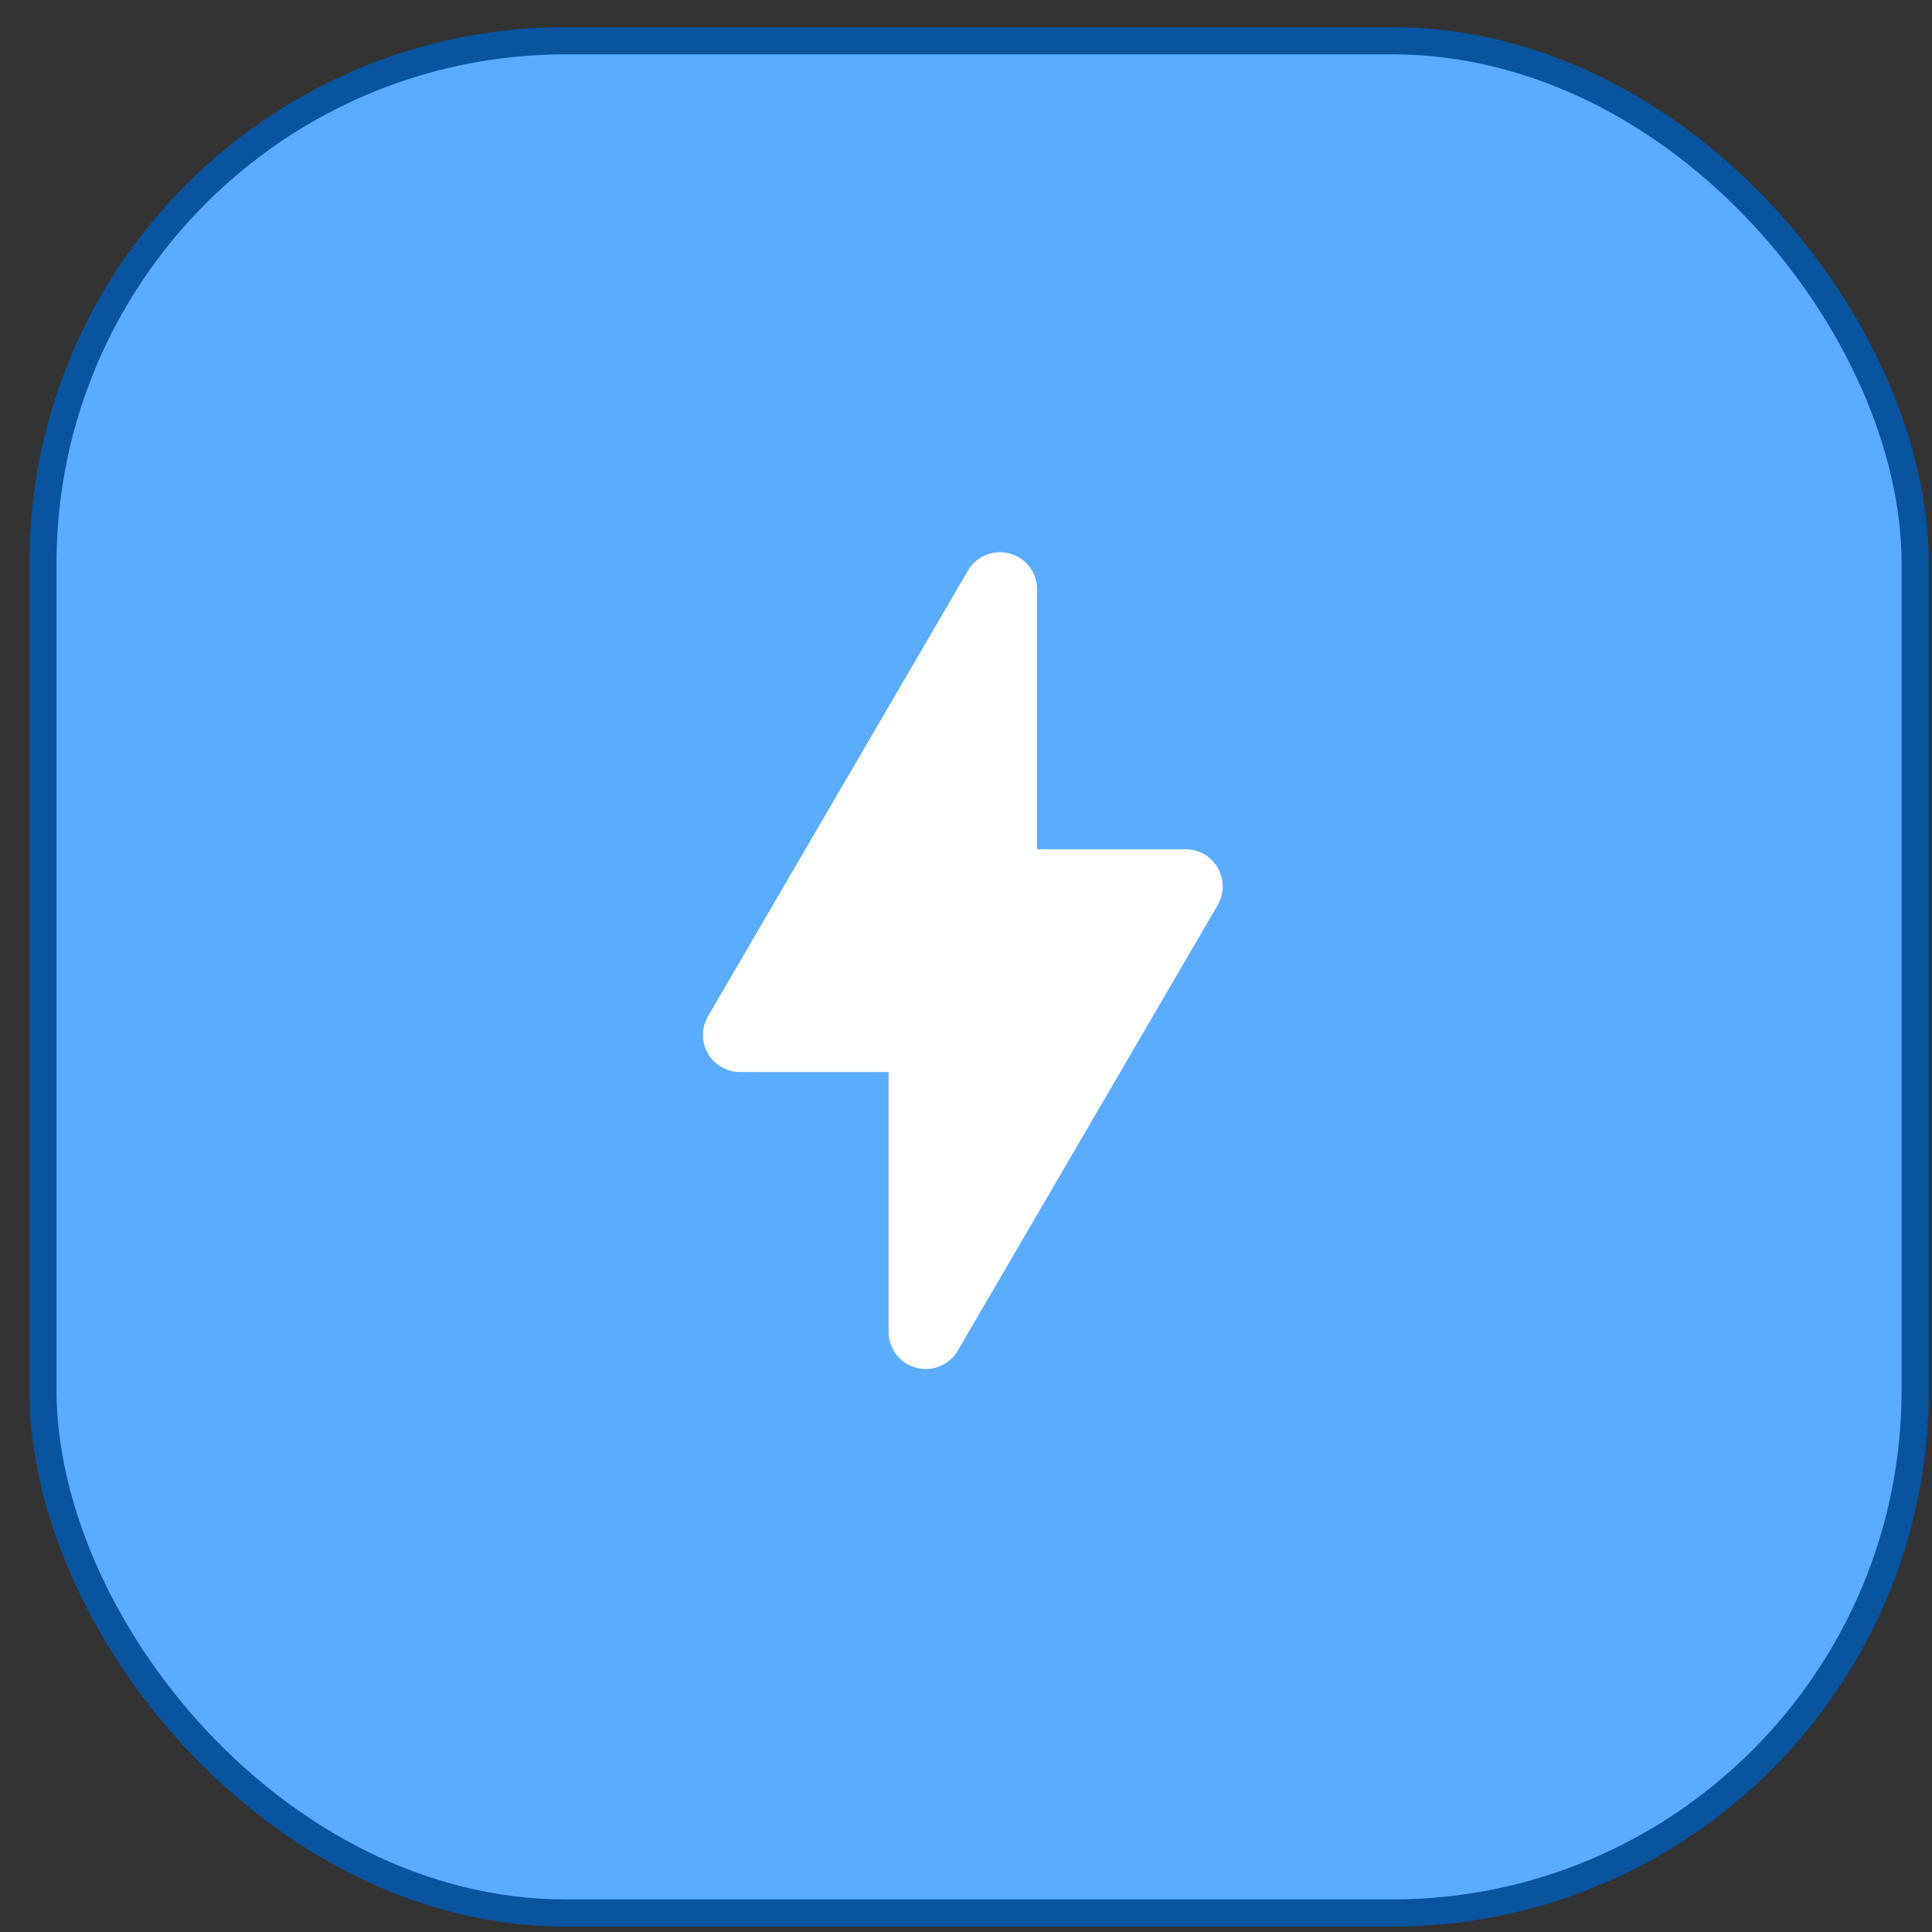
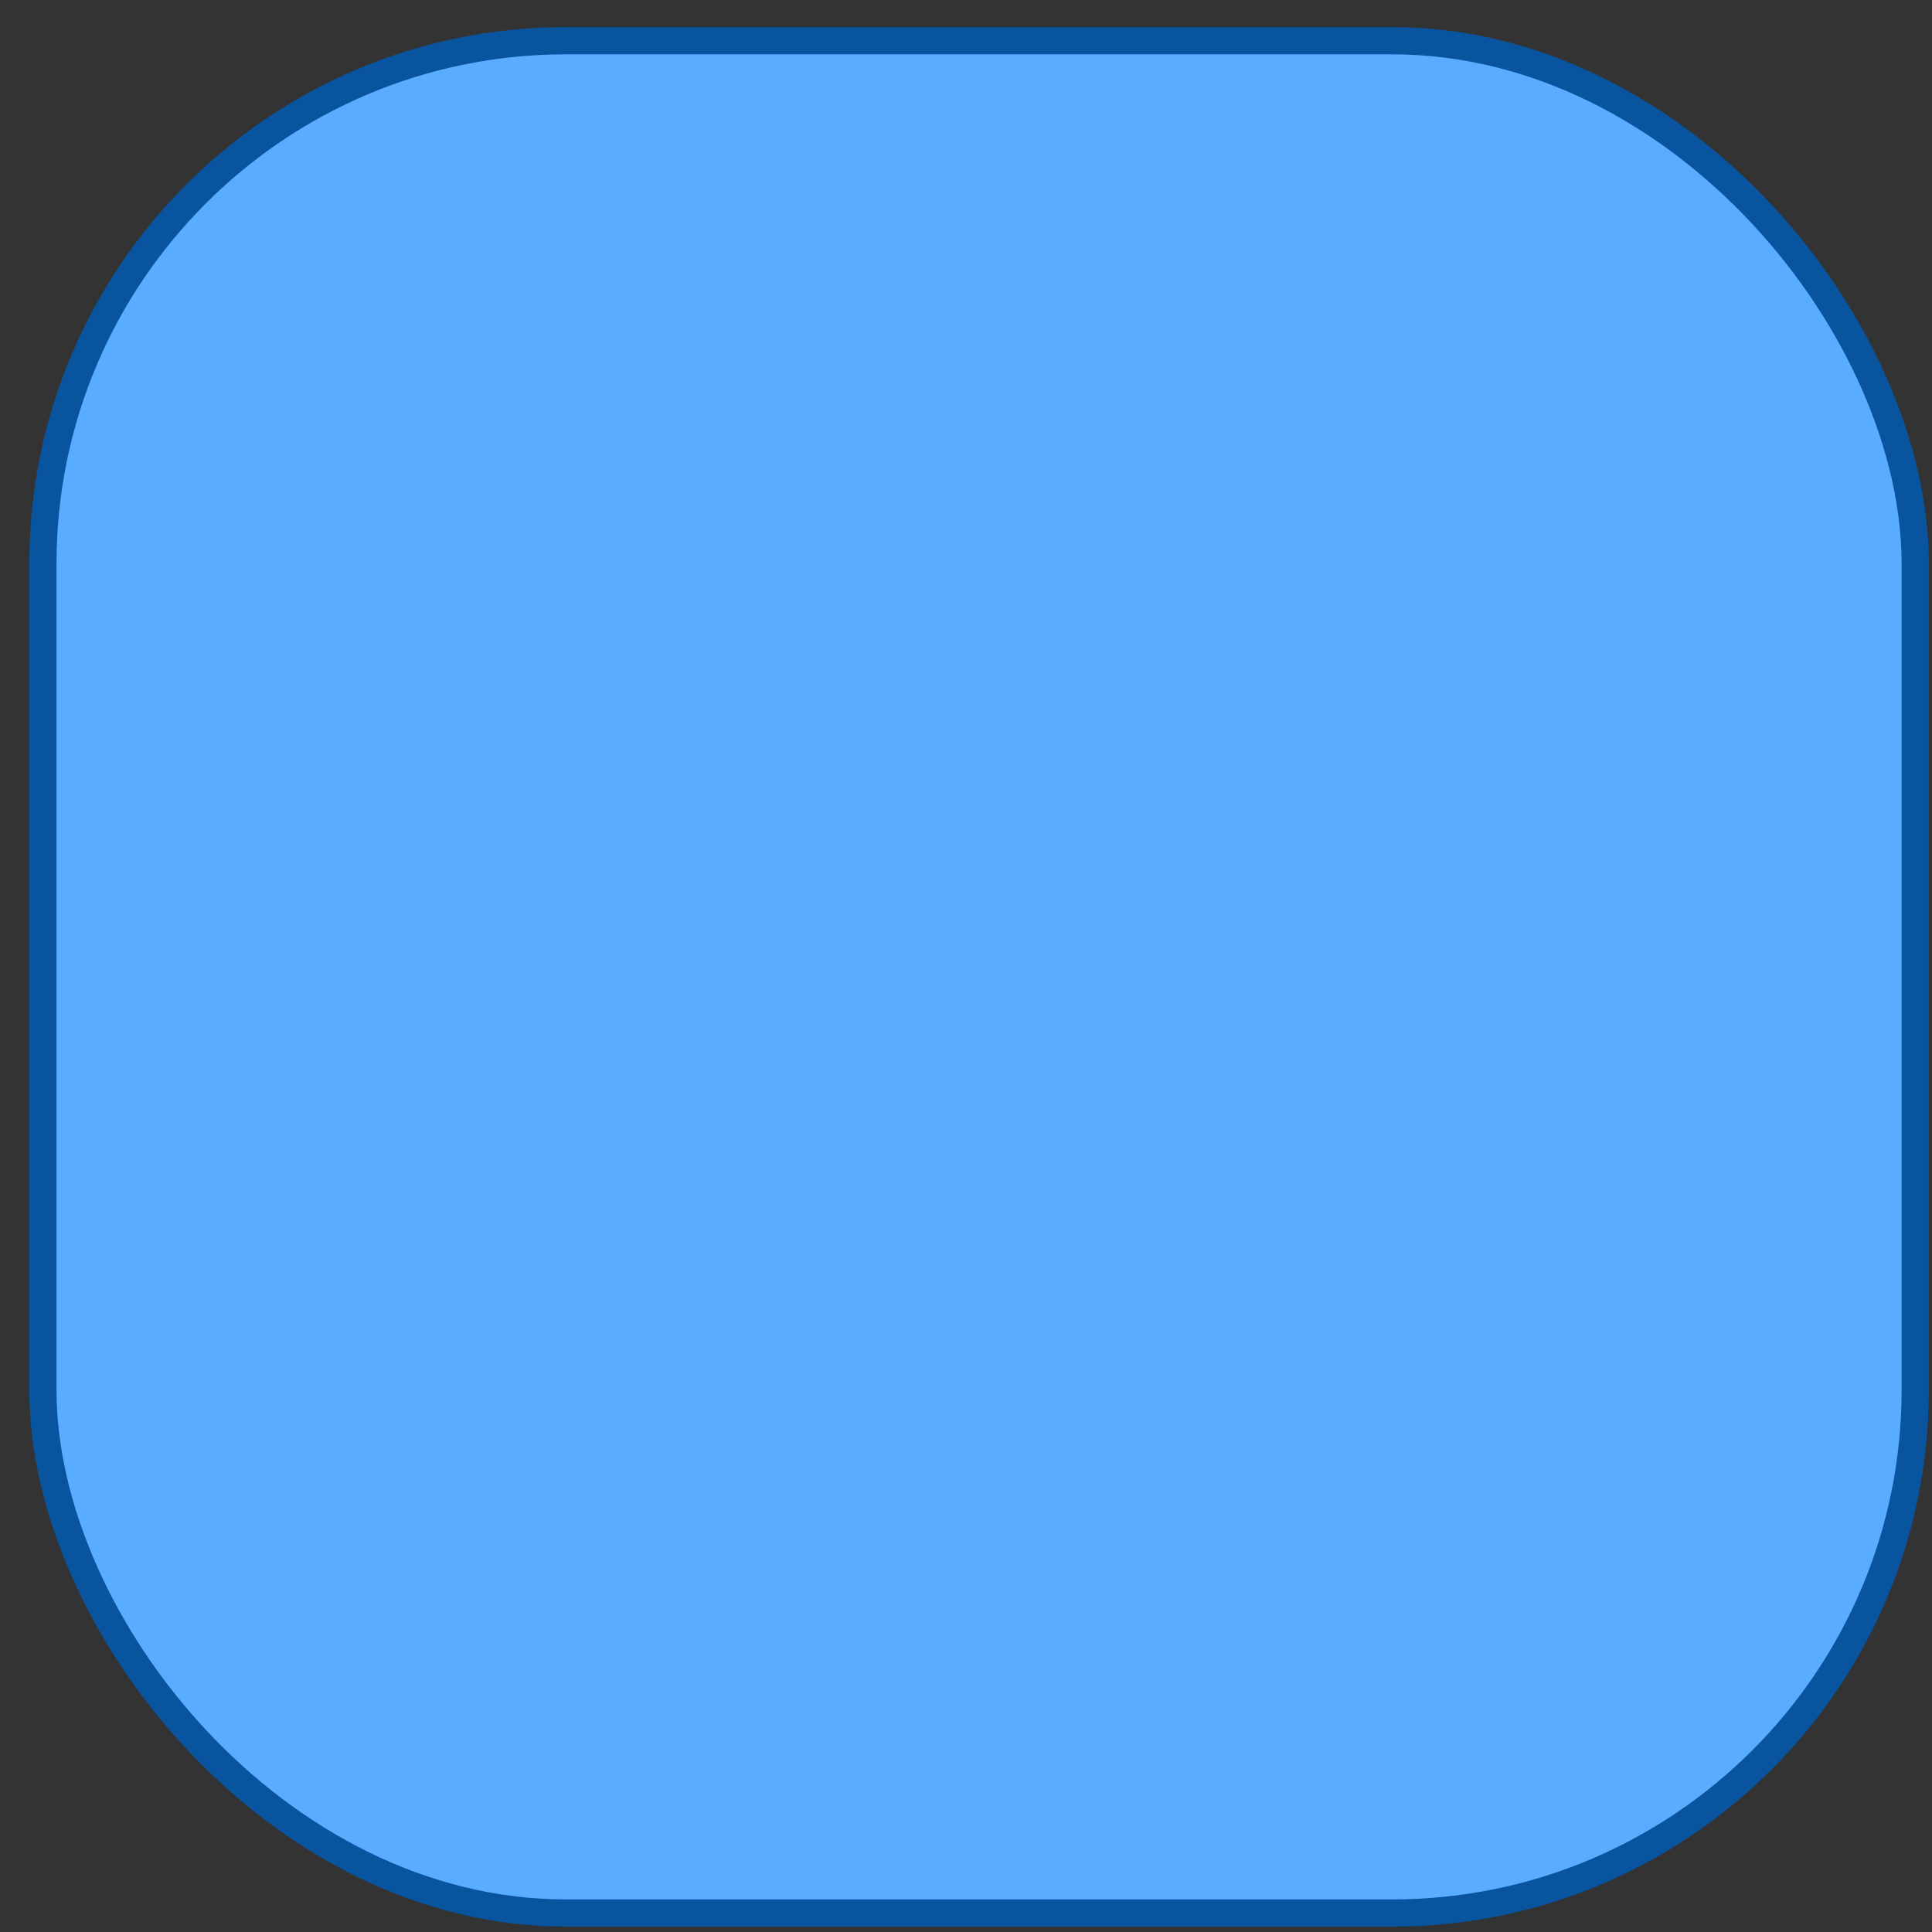
<svg xmlns="http://www.w3.org/2000/svg" width="54" height="54" viewBox="0 0 54 54" fill="none">
  <rect x="0" y="0" width="54" height="54" fill="#333333" stroke="none" />
  <rect x="1.199" y="1.138" width="52.332" height="52.332" rx="14.619" fill="#59ACFF" stroke="#08549F" stroke-width="0.761" />
  <g clip-path="url(#clip0_2067_3278)">
-     <path fill-rule="evenodd" clip-rule="evenodd" d="M28.987 16.472C28.987 16.004 28.673 15.593 28.22 15.471C27.768 15.348 27.289 15.545 27.053 15.95L19.789 28.403C19.602 28.724 19.6 29.12 19.785 29.442C19.97 29.765 20.314 29.963 20.685 29.963H24.836V37.228C24.836 37.697 25.151 38.107 25.603 38.229C26.056 38.352 26.534 38.156 26.77 37.751L34.035 25.297C34.222 24.976 34.223 24.58 34.038 24.258C33.853 23.935 33.51 23.737 33.138 23.737H28.987V16.472Z" fill="white" />
-   </g>
+     </g>
  <defs>
    <clipPath id="clip0_2067_3278">
-       <rect width="24.906" height="24.906" fill="white" transform="translate(14.912 14.851)" />
-     </clipPath>
+       </clipPath>
  </defs>
</svg>